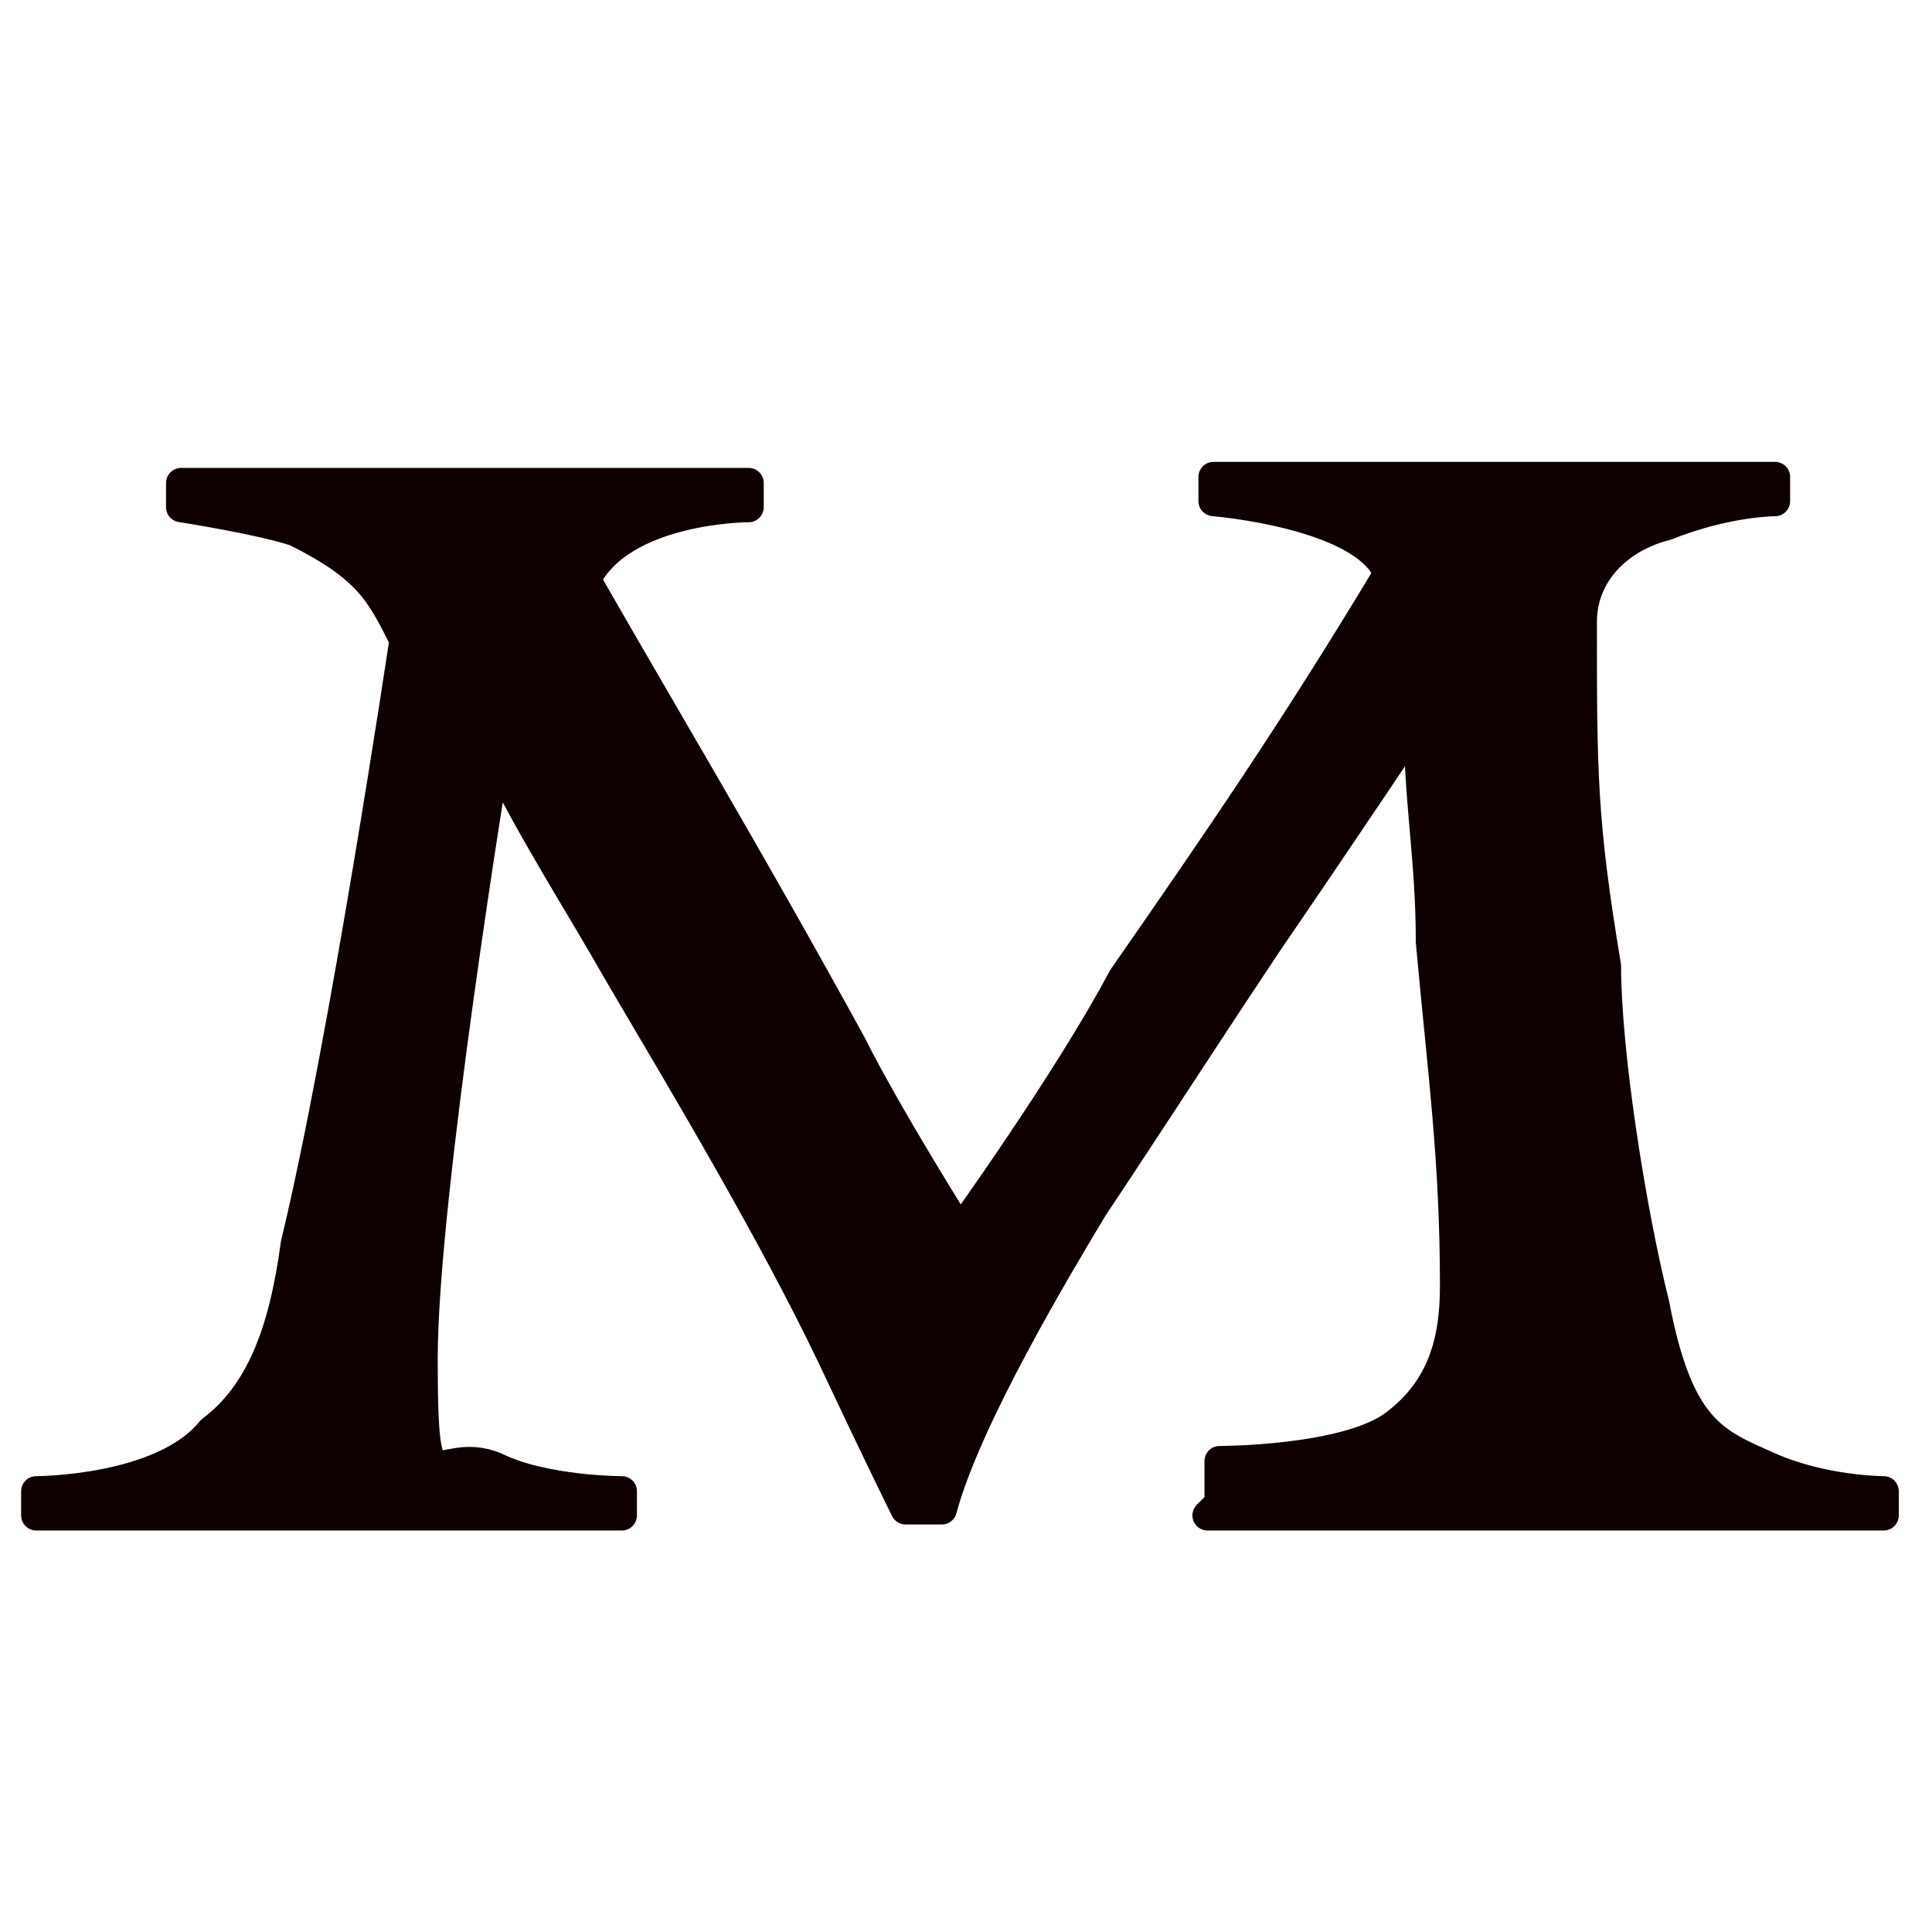
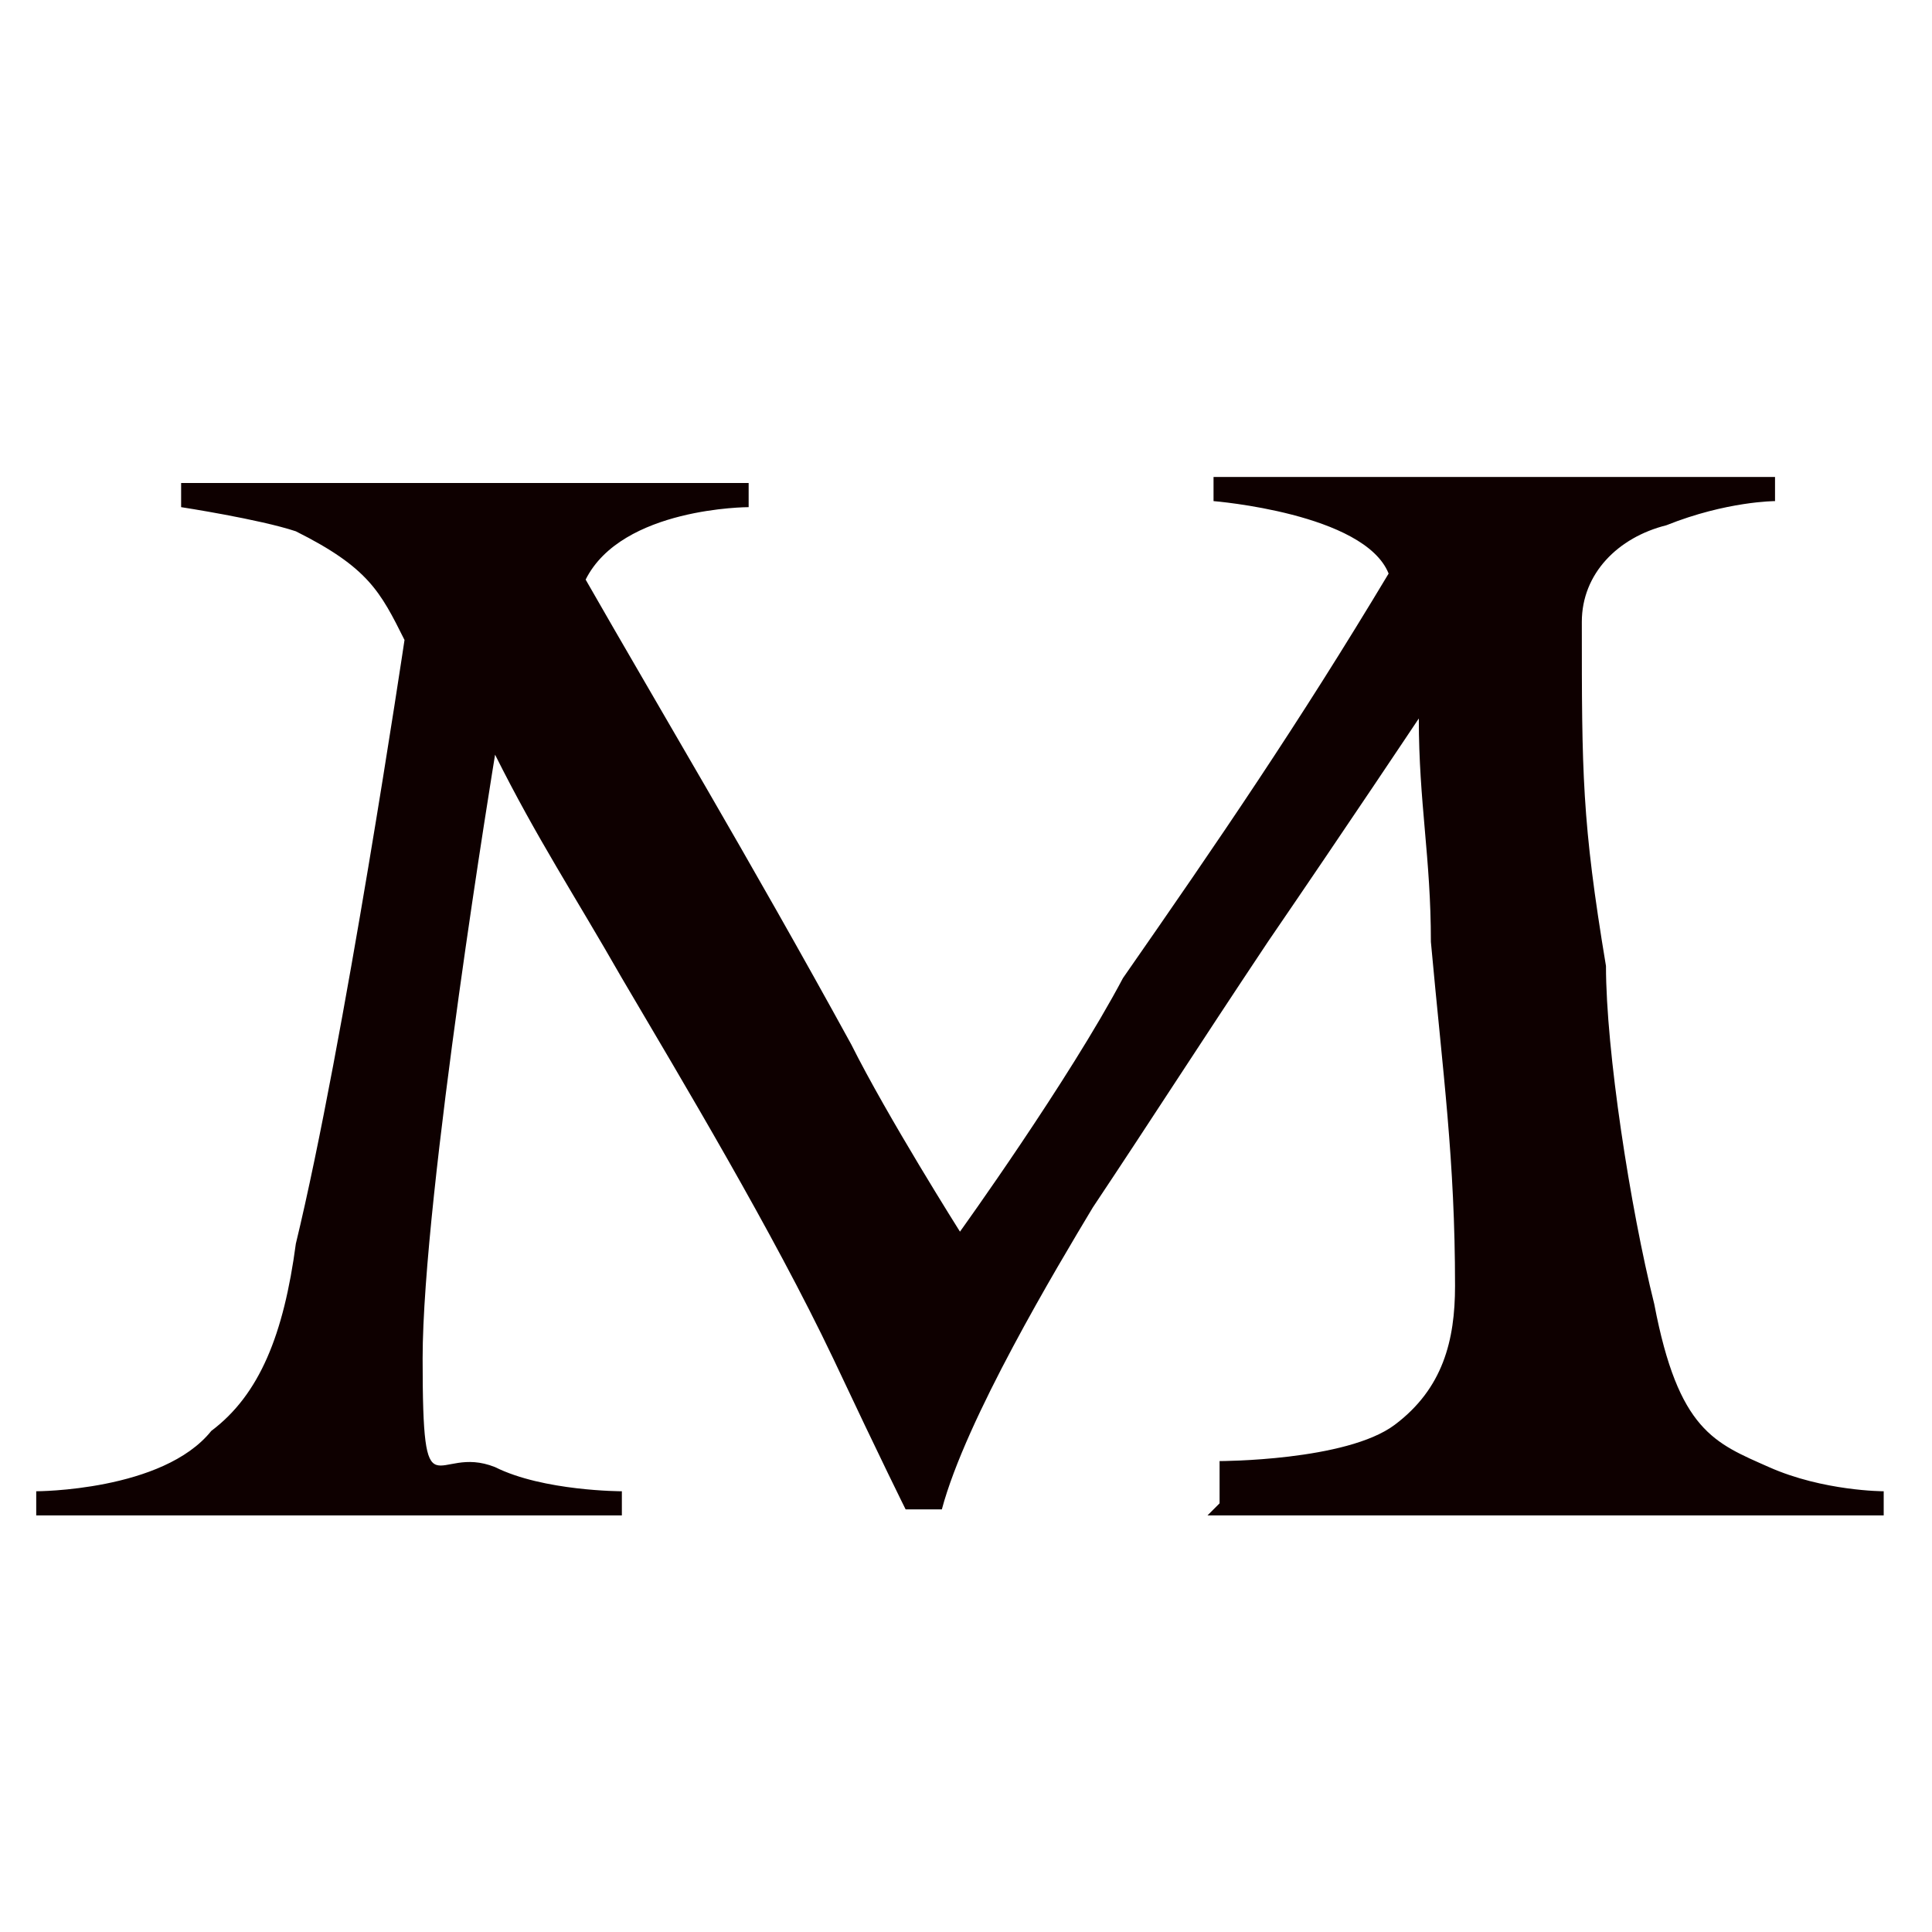
<svg xmlns="http://www.w3.org/2000/svg" id="Layer_1" data-name="Layer 1" version="1.1" viewBox="0 0 32 32">
  <defs>
    <style>
      .cls-1 {
        stroke: #0e0000;
        stroke-linecap: round;
        stroke-linejoin: round;
        stroke-width: .5px;
      }

      .cls-1, .cls-2 {
        fill: #0e0000;
      }

      .cls-2 {
        stroke-width: 0px;
      }
    </style>
  </defs>
  <path class="cls-2" d="M20.2,24.6v-.4s2.1,0,2.9-.6,1-1.4,1-2.3c0-2.1-.2-3.5-.4-5.7,0-1.4-.2-2.3-.2-3.7h0s-1.2,1.8-2.5,3.7c-1.2,1.8-1.9,2.9-2.9,4.4-.6,1-2.1,3.5-2.5,5h-.6s-.4-.8-1.2-2.5c-1-2.1-2.5-4.6-3.5-6.3-.8-1.4-1.4-2.3-2.1-3.7h0s-1.2,7.3-1.2,10,.2,1.4,1.2,1.8c.8.4,2.1.4,2.1.4v.4H.6v-.4s2.1,0,2.9-1c.8-.6,1.2-1.6,1.4-3.1.8-3.3,1.8-10,1.8-10-.4-.8-.6-1.2-1.8-1.8-.6-.2-1.9-.4-1.9-.4v-.4h9.4v.4s-2.1,0-2.7,1.2c1.2,2.1,2.7,4.6,4.4,7.7.6,1.2,1.8,3.1,1.8,3.1,0,0,1.8-2.5,2.7-4.2,1.6-2.3,2.9-4.2,4.4-6.7-.4-1-2.9-1.2-2.9-1.2v-.4h9.3v.4s-.8,0-1.8.4c-.8.2-1.4.8-1.4,1.6,0,2.5,0,3.3.4,5.7,0,1.4.4,4,.8,5.6.4,2.1,1,2.3,1.9,2.7s1.9.4,1.9.4v.4h-11.2l.2-.2h0Z" />
-   <path class="cls-1" d="M20.2,24.6v-.4s2.1,0,2.9-.6,1-1.4,1-2.3c0-2.1-.2-3.5-.4-5.7,0-1.4-.2-2.3-.2-3.7h0s-1.2,1.8-2.5,3.7c-1.2,1.8-1.9,2.9-2.9,4.4-.6,1-2.1,3.5-2.5,5h-.6s-.4-.8-1.2-2.5c-1-2.1-2.5-4.6-3.5-6.3-.8-1.4-1.4-2.3-2.1-3.7h0s-1.2,7.3-1.2,10,.2,1.4,1.2,1.8c.8.4,2.1.4,2.1.4v.4H.6v-.4s2.1,0,2.9-1c.8-.6,1.2-1.6,1.4-3.1.8-3.3,1.8-10,1.8-10-.4-.8-.6-1.2-1.8-1.8-.6-.2-1.9-.4-1.9-.4v-.4h9.4v.4s-2.1,0-2.7,1.2c1.2,2.1,2.7,4.6,4.4,7.7.6,1.2,1.8,3.1,1.8,3.1,0,0,1.8-2.5,2.7-4.2,1.6-2.3,2.9-4.2,4.4-6.7-.4-1-2.9-1.2-2.9-1.2v-.4h9.3v.4s-.8,0-1.8.4c-.8.2-1.4.8-1.4,1.6,0,2.5,0,3.3.4,5.7,0,1.4.4,4,.8,5.6.4,2.1,1,2.3,1.9,2.7s1.9.4,1.9.4v.4h-11.2l.2-.2h0Z" />
</svg>